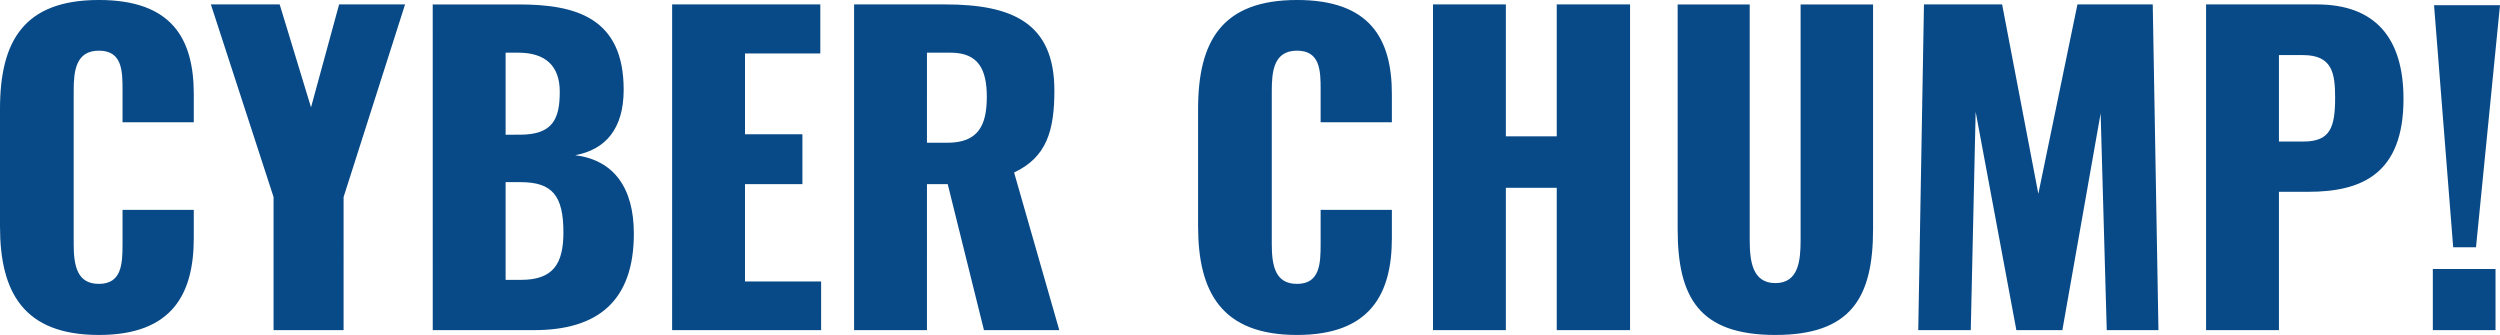
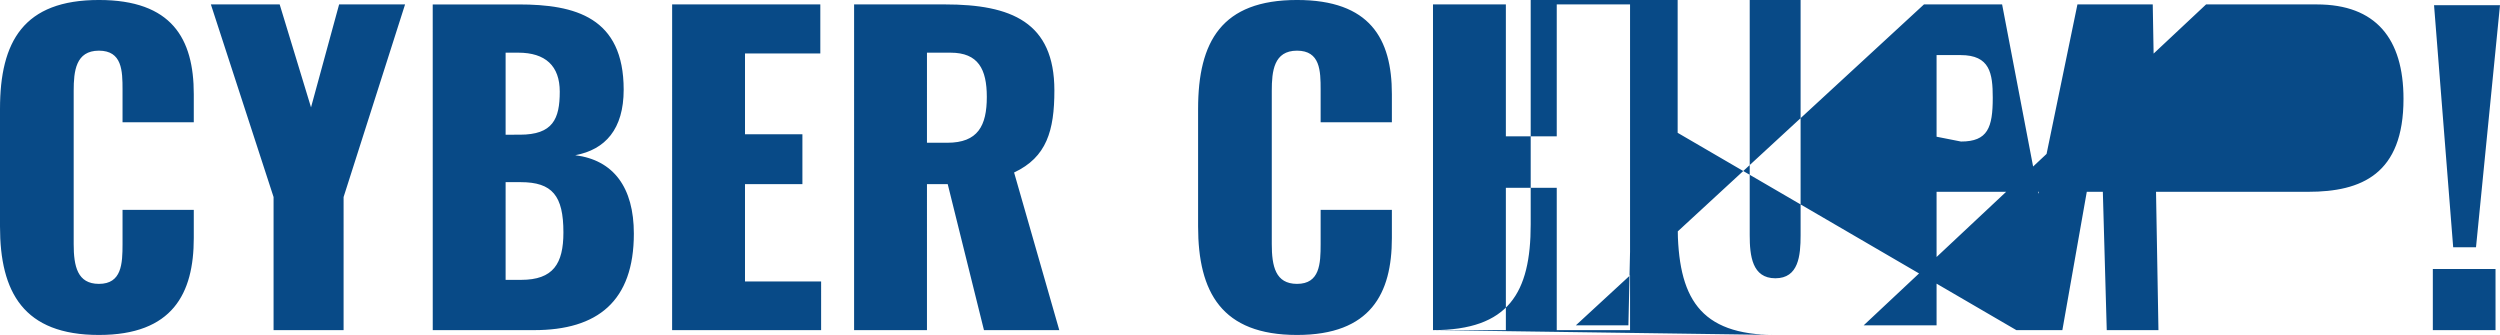
<svg xmlns="http://www.w3.org/2000/svg" width="515" height="69" viewBox="0 0 515 69">
-   <path d="M-237.417.036c15.179,0,19.54-8.532,19.54-19.963v-5.8h-14.676v7.041c0,4.059-.168,8.2-4.864,8.2-4.445,0-5.2-3.645-5.2-8.2V-50.244c0-4.059.419-8.283,5.2-8.283s4.864,4.142,4.864,8.035v6.709h14.676v-5.8c0-11.431-4.529-19.383-19.54-19.383-15.515,0-20.379,8.532-20.379,22.448v24.187C-257.8-8.744-252.932.036-237.417.036Zm35.977-.994h14.424V-28.376l12.663-39.677h-13.586l-5.787,21.205-6.457-21.205h-14.173l12.915,39.677Zm32.79,0h20.882c13.083,0,20.546-5.964,20.546-19.88,0-9.526-4.193-15.158-12.076-16.152,6.206-1.16,9.98-5.384,9.98-13.5,0-14.91-9.98-17.561-21.637-17.561h-17.7Zm15.011-40.257v-16.9h2.6c5.619,0,8.554,2.733,8.554,8.035,0,5.633-1.426,8.863-8.219,8.863Zm0,29.9V-31.441h3.1c6.541,0,8.806,2.816,8.806,10.354,0,6.461-2.1,9.774-8.722,9.774Zm34.3,10.354h30.694V-10.981h-15.682V-31.026H-92.5V-41.3h-11.825V-57.947h15.515V-68.053h-30.526Zm37.487,0h15.011V-31.026h4.277L-55.1-.958h15.515l-9.309-32.471c6.709-3.148,8.3-8.615,8.3-16.9,0-14.082-8.889-17.726-22.559-17.726h-18.7Zm15.011-38.6V-58.113h4.864c5.7,0,7.464,3.4,7.464,9.112,0,5.964-1.845,9.443-8.135,9.443ZM9.39.036C24.569.036,28.93-8.5,28.93-19.927v-5.8H14.254v7.041c0,4.059-.168,8.2-4.864,8.2-4.445,0-5.2-3.645-5.2-8.2V-50.244c0-4.059.419-8.283,5.2-8.283s4.864,4.142,4.864,8.035v6.709H28.93v-5.8c0-11.431-4.529-19.383-19.54-19.383-15.515,0-20.379,8.532-20.379,22.448v24.187C-10.988-8.744-6.124.036,9.39.036ZM37.4-.958H52.412V-30.281H62.894V-.958h15.1V-68.053h-15.1v27.169H52.412V-68.053H37.4Zm70.528.994c15.6,0,20.127-7.7,20.127-21.785v-46.3H113.128v48.54c0,4.224-.419,8.863-5.2,8.863s-5.283-4.639-5.283-8.863v-48.54H87.8v46.3C87.8-7.667,92.246.036,107.929.036Zm29.436-.994h10.818l1.006-44.978L157.575-.958h9.476l7.883-44.647L176.193-.958h10.651l-1.174-67.095H170.155L162.1-29.038,154.64-68.053h-16.1Zm59.291,0h15.011V-29.453H217.7c10.986,0,19.624-3.645,19.624-19.134,0-12.425-5.7-19.466-17.863-19.466H196.655Zm15.011-38.849V-57.616h4.948c6.038,0,6.625,3.727,6.625,8.78,0,6.13-1.006,9.029-6.541,9.029ZM247.56-18.022h4.7L257.2-67.887H243.618ZM243.367-.958h12.915V-13.549H243.367Z" transform="translate(257.796 68.964)" fill="#084a87" />
+   <path d="M-237.417.036c15.179,0,19.54-8.532,19.54-19.963v-5.8h-14.676v7.041c0,4.059-.168,8.2-4.864,8.2-4.445,0-5.2-3.645-5.2-8.2V-50.244c0-4.059.419-8.283,5.2-8.283s4.864,4.142,4.864,8.035v6.709h14.676v-5.8c0-11.431-4.529-19.383-19.54-19.383-15.515,0-20.379,8.532-20.379,22.448v24.187C-257.8-8.744-252.932.036-237.417.036Zm35.977-.994h14.424V-28.376l12.663-39.677h-13.586l-5.787,21.205-6.457-21.205h-14.173l12.915,39.677Zm32.79,0h20.882c13.083,0,20.546-5.964,20.546-19.88,0-9.526-4.193-15.158-12.076-16.152,6.206-1.16,9.98-5.384,9.98-13.5,0-14.91-9.98-17.561-21.637-17.561h-17.7Zm15.011-40.257v-16.9h2.6c5.619,0,8.554,2.733,8.554,8.035,0,5.633-1.426,8.863-8.219,8.863Zm0,29.9V-31.441h3.1c6.541,0,8.806,2.816,8.806,10.354,0,6.461-2.1,9.774-8.722,9.774Zm34.3,10.354h30.694V-10.981h-15.682V-31.026H-92.5V-41.3h-11.825V-57.947h15.515V-68.053h-30.526Zm37.487,0h15.011V-31.026h4.277L-55.1-.958h15.515l-9.309-32.471c6.709-3.148,8.3-8.615,8.3-16.9,0-14.082-8.889-17.726-22.559-17.726h-18.7Zm15.011-38.6V-58.113h4.864c5.7,0,7.464,3.4,7.464,9.112,0,5.964-1.845,9.443-8.135,9.443ZM9.39.036C24.569.036,28.93-8.5,28.93-19.927v-5.8H14.254v7.041c0,4.059-.168,8.2-4.864,8.2-4.445,0-5.2-3.645-5.2-8.2V-50.244c0-4.059.419-8.283,5.2-8.283s4.864,4.142,4.864,8.035v6.709H28.93v-5.8c0-11.431-4.529-19.383-19.54-19.383-15.515,0-20.379,8.532-20.379,22.448v24.187C-10.988-8.744-6.124.036,9.39.036ZM37.4-.958H52.412V-30.281H62.894V-.958h15.1V-68.053h-15.1v27.169H52.412V-68.053H37.4Zc15.6,0,20.127-7.7,20.127-21.785v-46.3H113.128v48.54c0,4.224-.419,8.863-5.2,8.863s-5.283-4.639-5.283-8.863v-48.54H87.8v46.3C87.8-7.667,92.246.036,107.929.036Zm29.436-.994h10.818l1.006-44.978L157.575-.958h9.476l7.883-44.647L176.193-.958h10.651l-1.174-67.095H170.155L162.1-29.038,154.64-68.053h-16.1Zm59.291,0h15.011V-29.453H217.7c10.986,0,19.624-3.645,19.624-19.134,0-12.425-5.7-19.466-17.863-19.466H196.655Zm15.011-38.849V-57.616h4.948c6.038,0,6.625,3.727,6.625,8.78,0,6.13-1.006,9.029-6.541,9.029ZM247.56-18.022h4.7L257.2-67.887H243.618ZM243.367-.958h12.915V-13.549H243.367Z" transform="translate(257.796 68.964)" fill="#084a87" />
</svg>